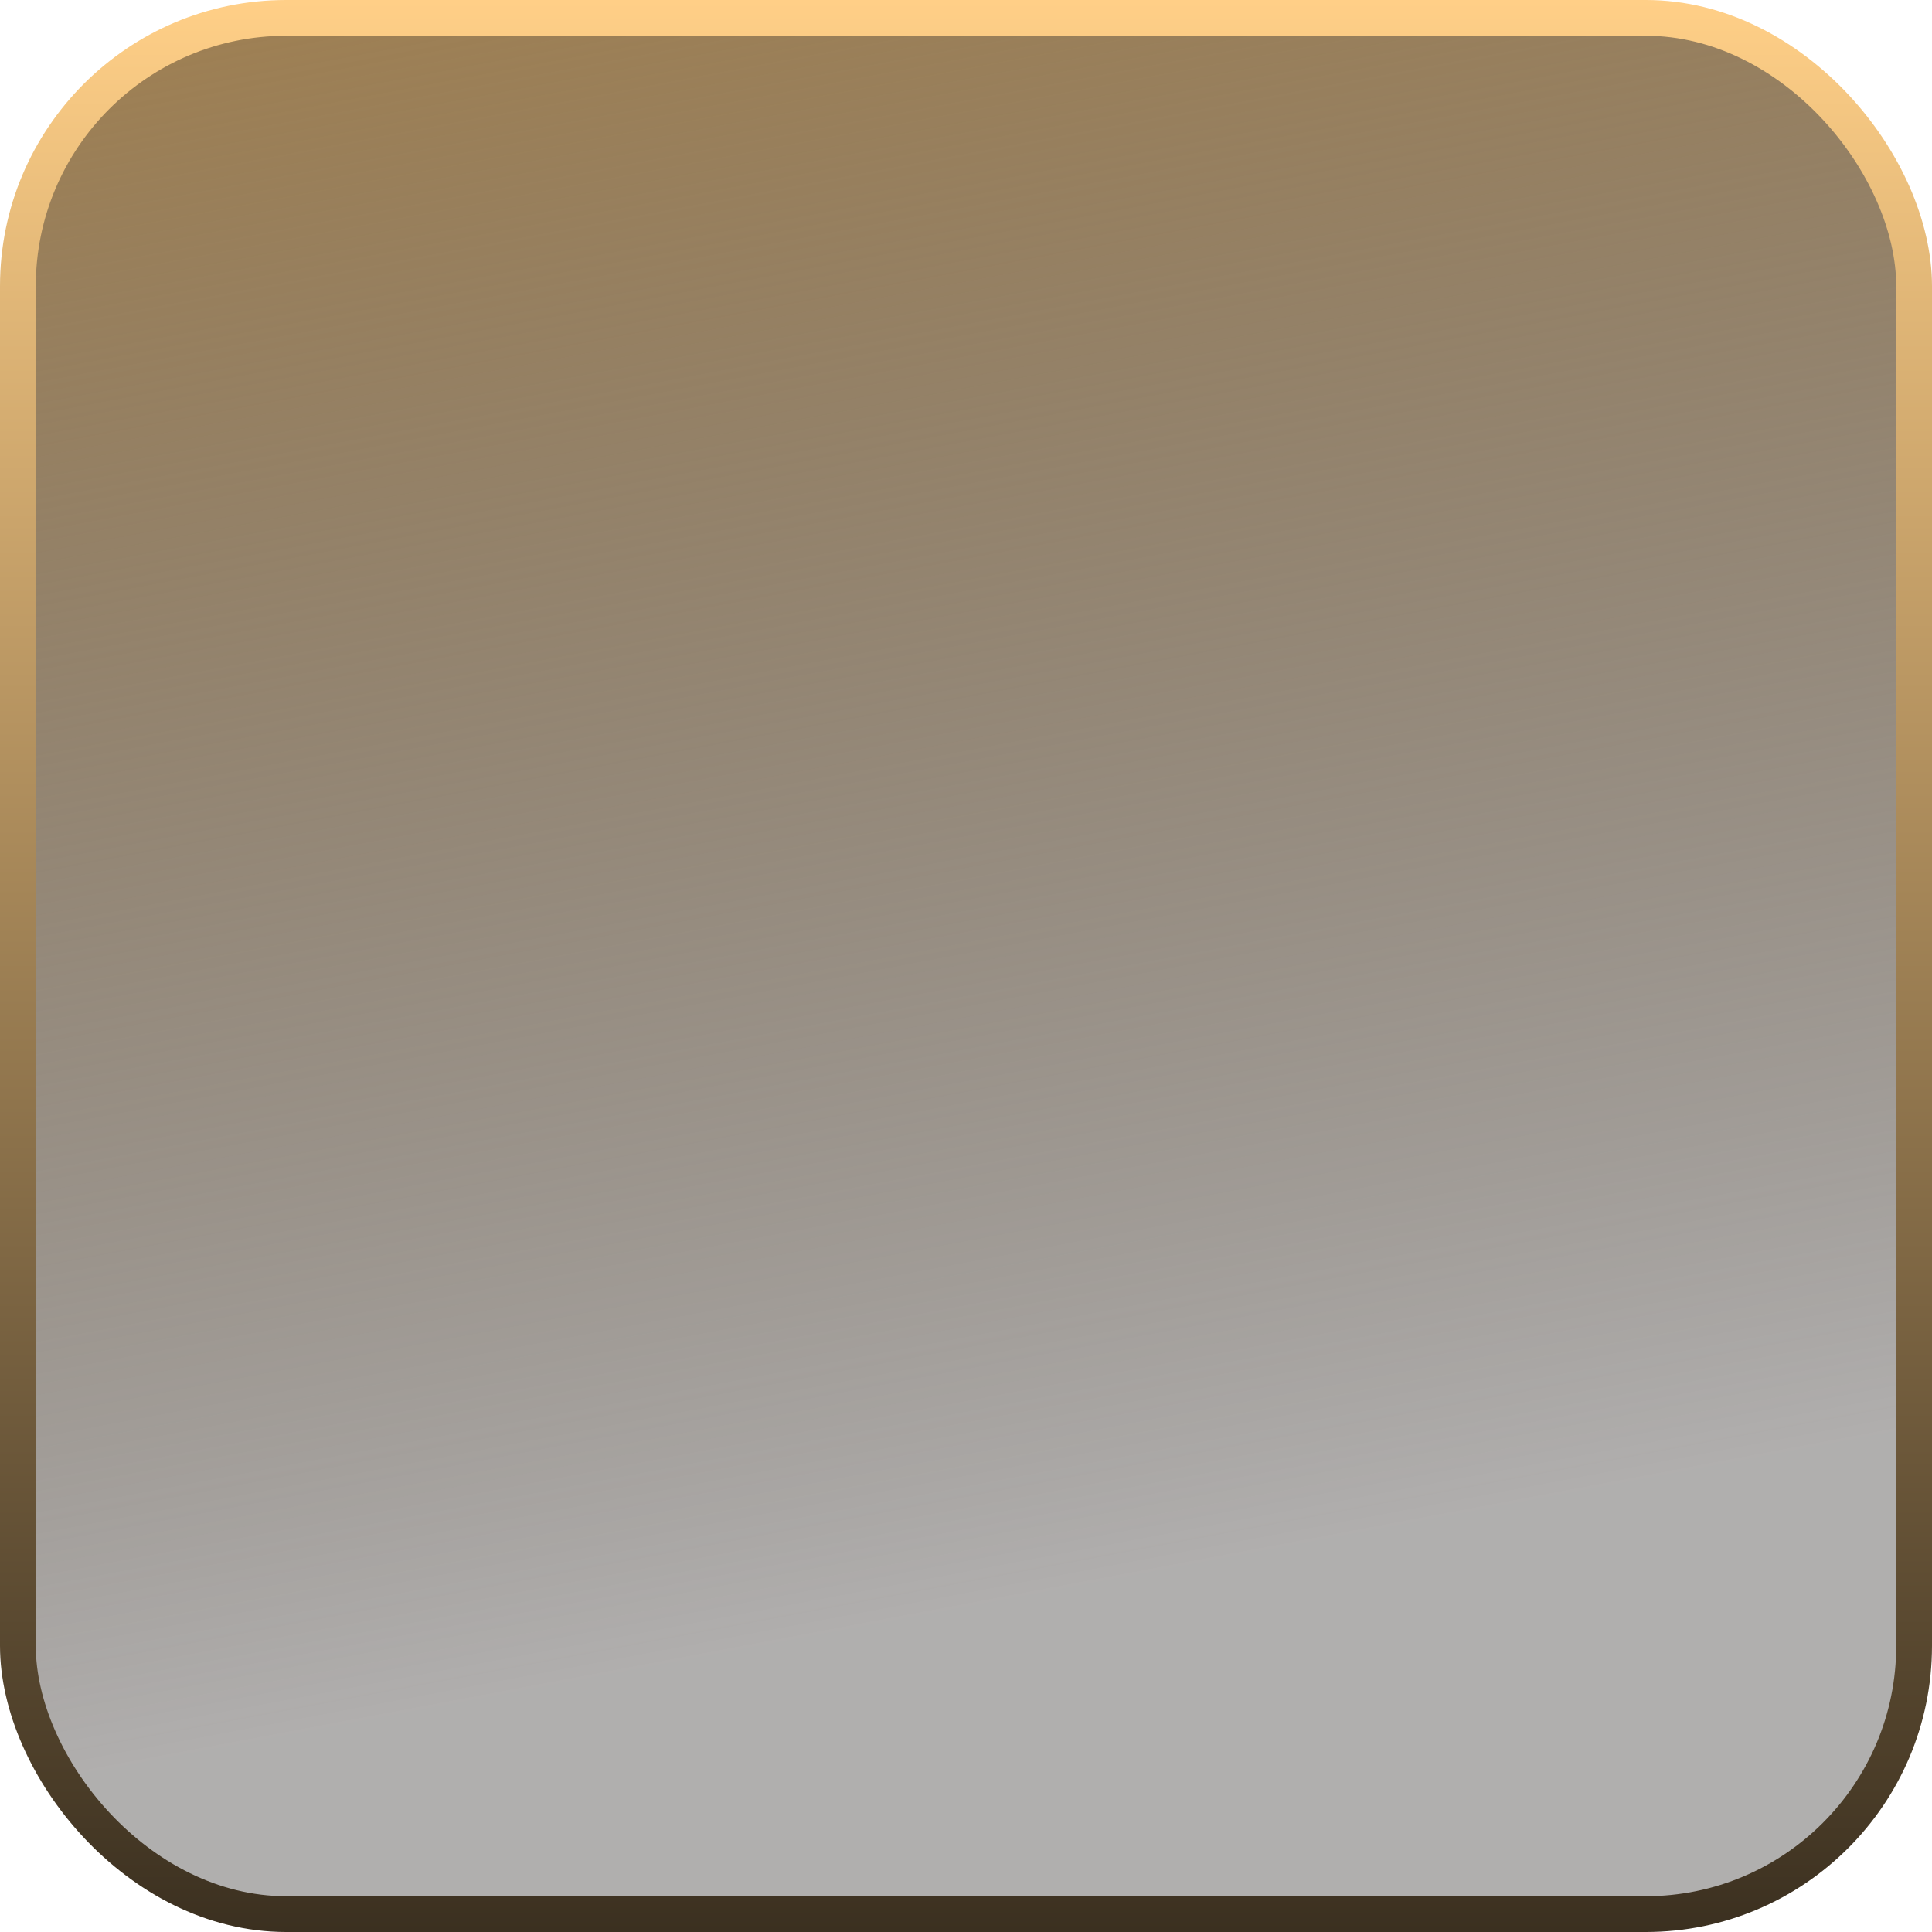
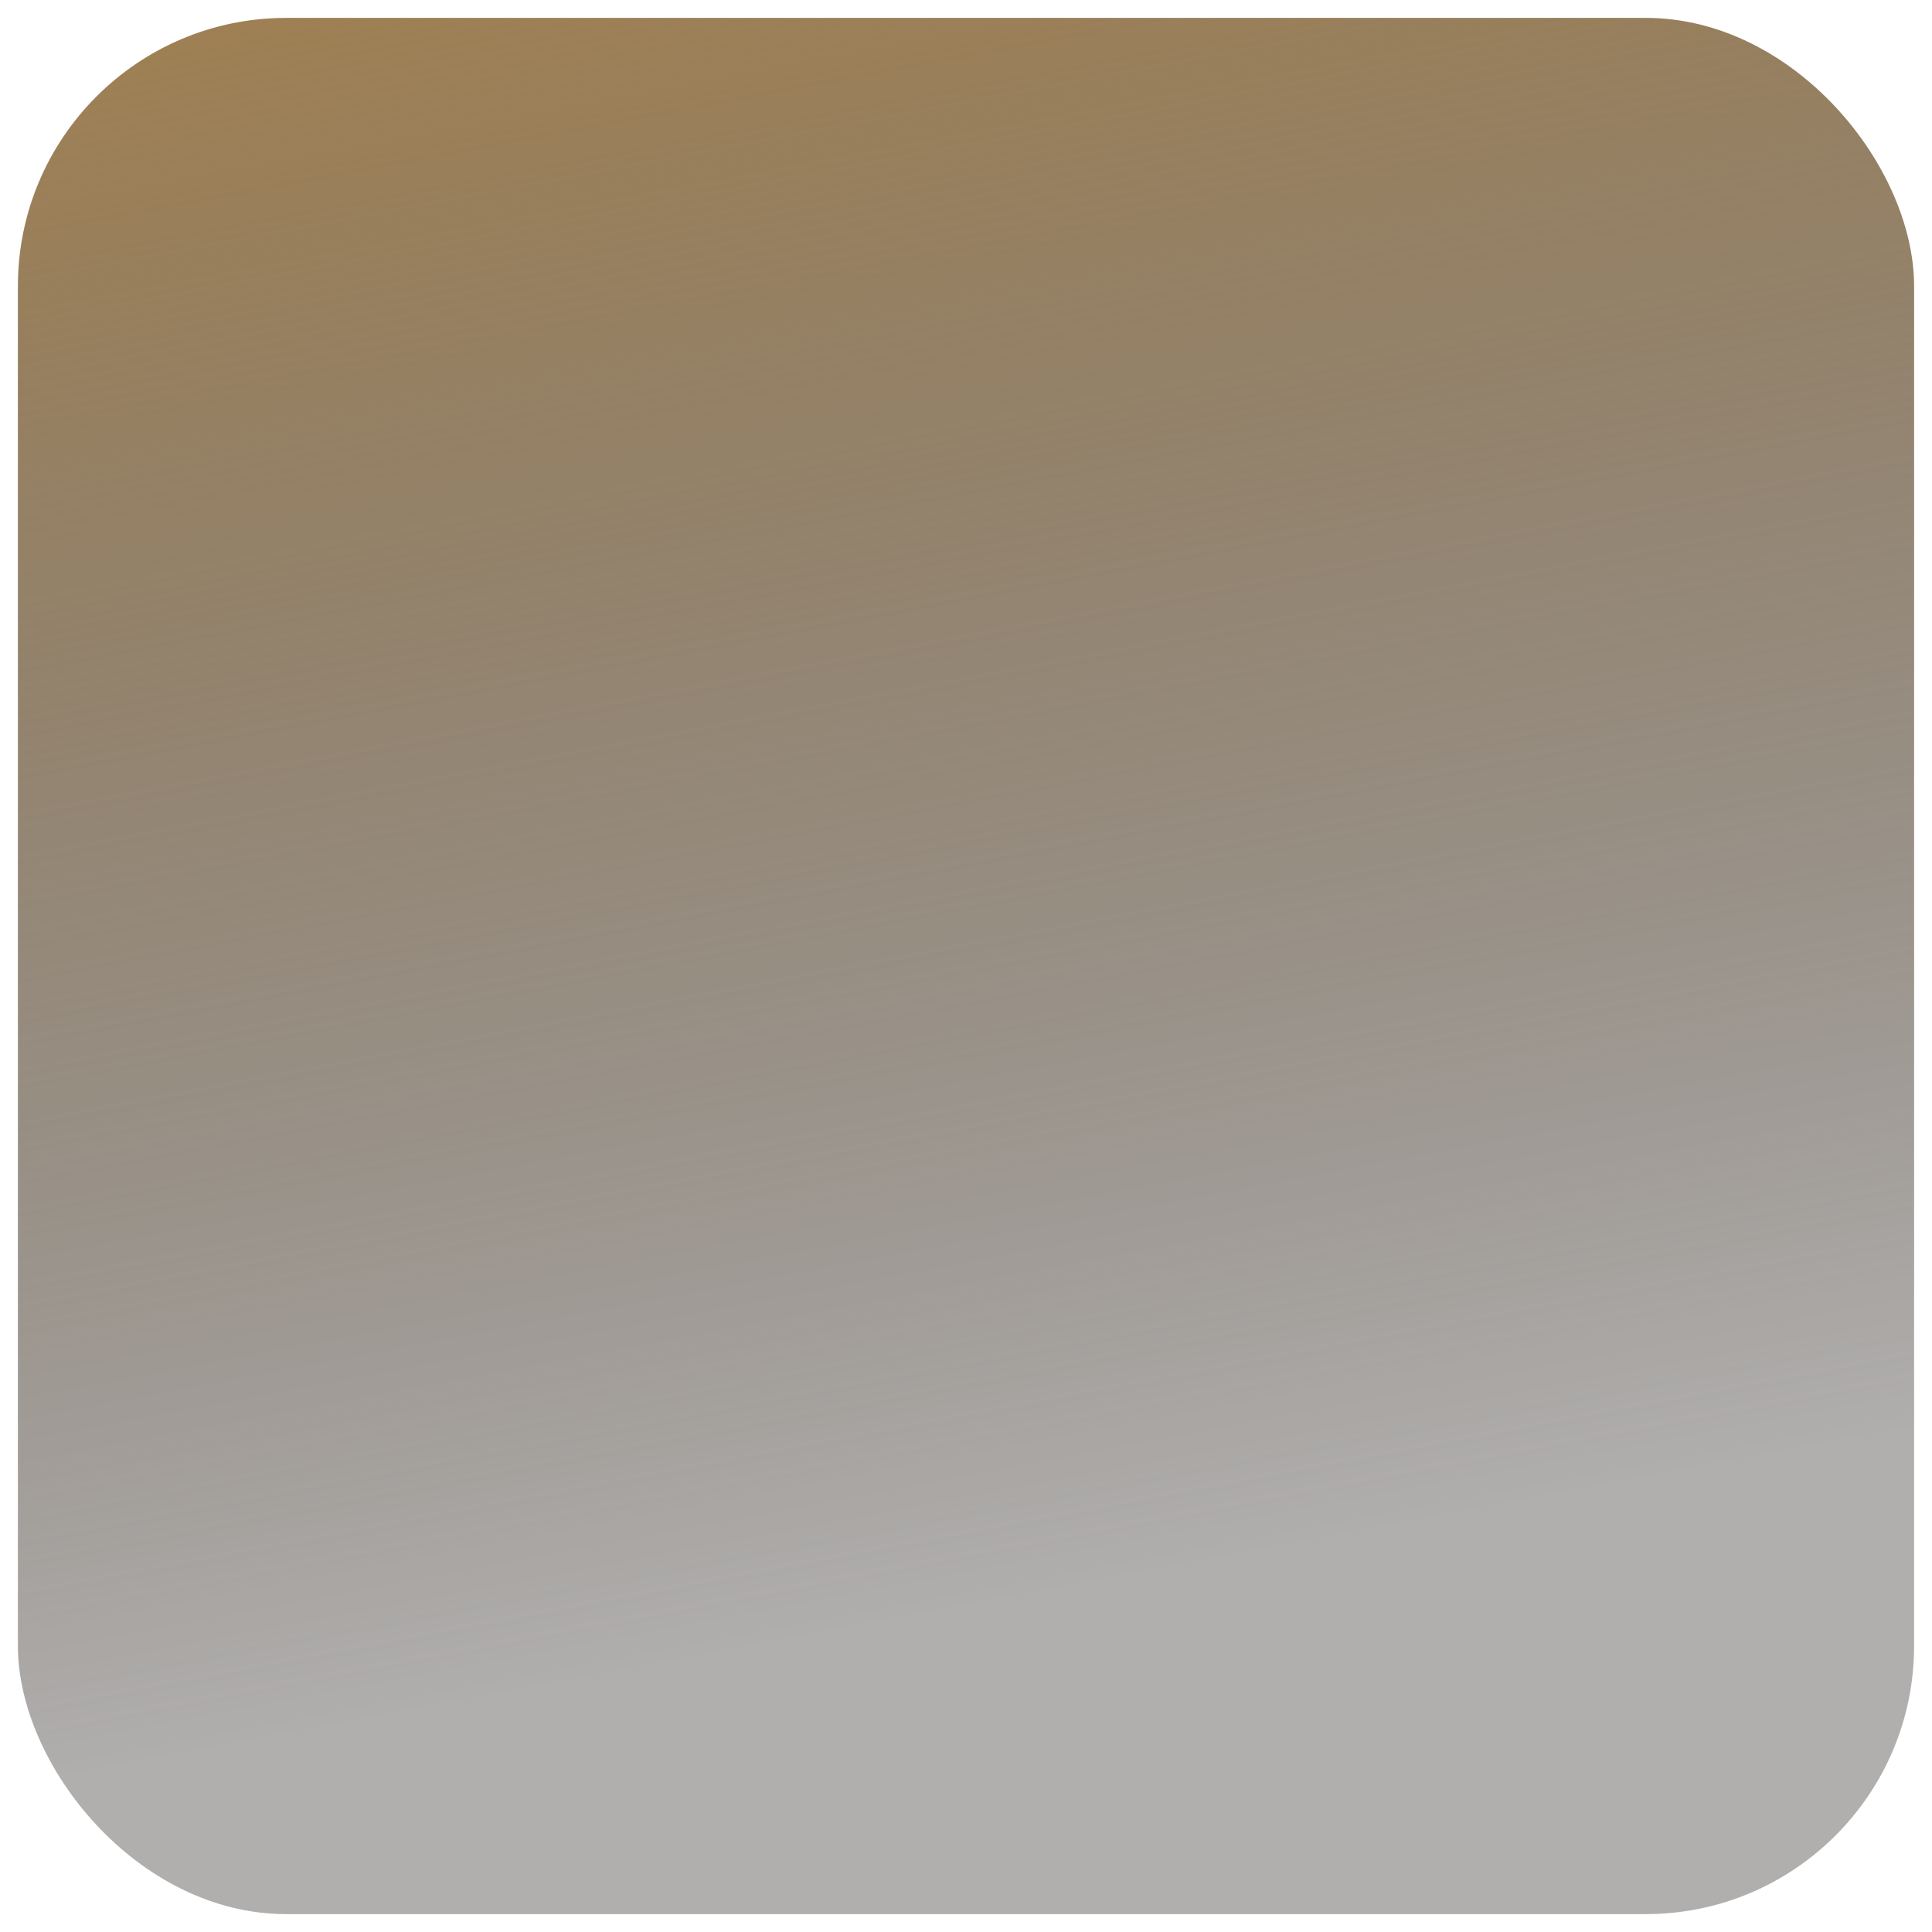
<svg xmlns="http://www.w3.org/2000/svg" width="54" height="54" viewBox="0 0 54 54" fill="none">
  <rect x="0.5" y="0.5" width="53" height="53" rx="7.5" fill="url(#paint0_linear_319_5663)" />
-   <rect x="0.5" y="0.5" width="53" height="53" rx="7.5" stroke="url(#paint1_linear_319_5663)" />
  <defs>
    <linearGradient id="paint0_linear_319_5663" x1="7.883" y1="5.22984e-07" x2="16.752" y2="46.971" gradientUnits="userSpaceOnUse">
      <stop stop-color="#9F8053" />
      <stop offset="1" stop-color="#25201E" stop-opacity="0.36" />
    </linearGradient>
    <linearGradient id="paint1_linear_319_5663" x1="27" y1="0" x2="27" y2="54" gradientUnits="userSpaceOnUse">
      <stop stop-color="#FFCF87" />
      <stop offset="1" stop-color="#3B3020" />
    </linearGradient>
  </defs>
</svg>